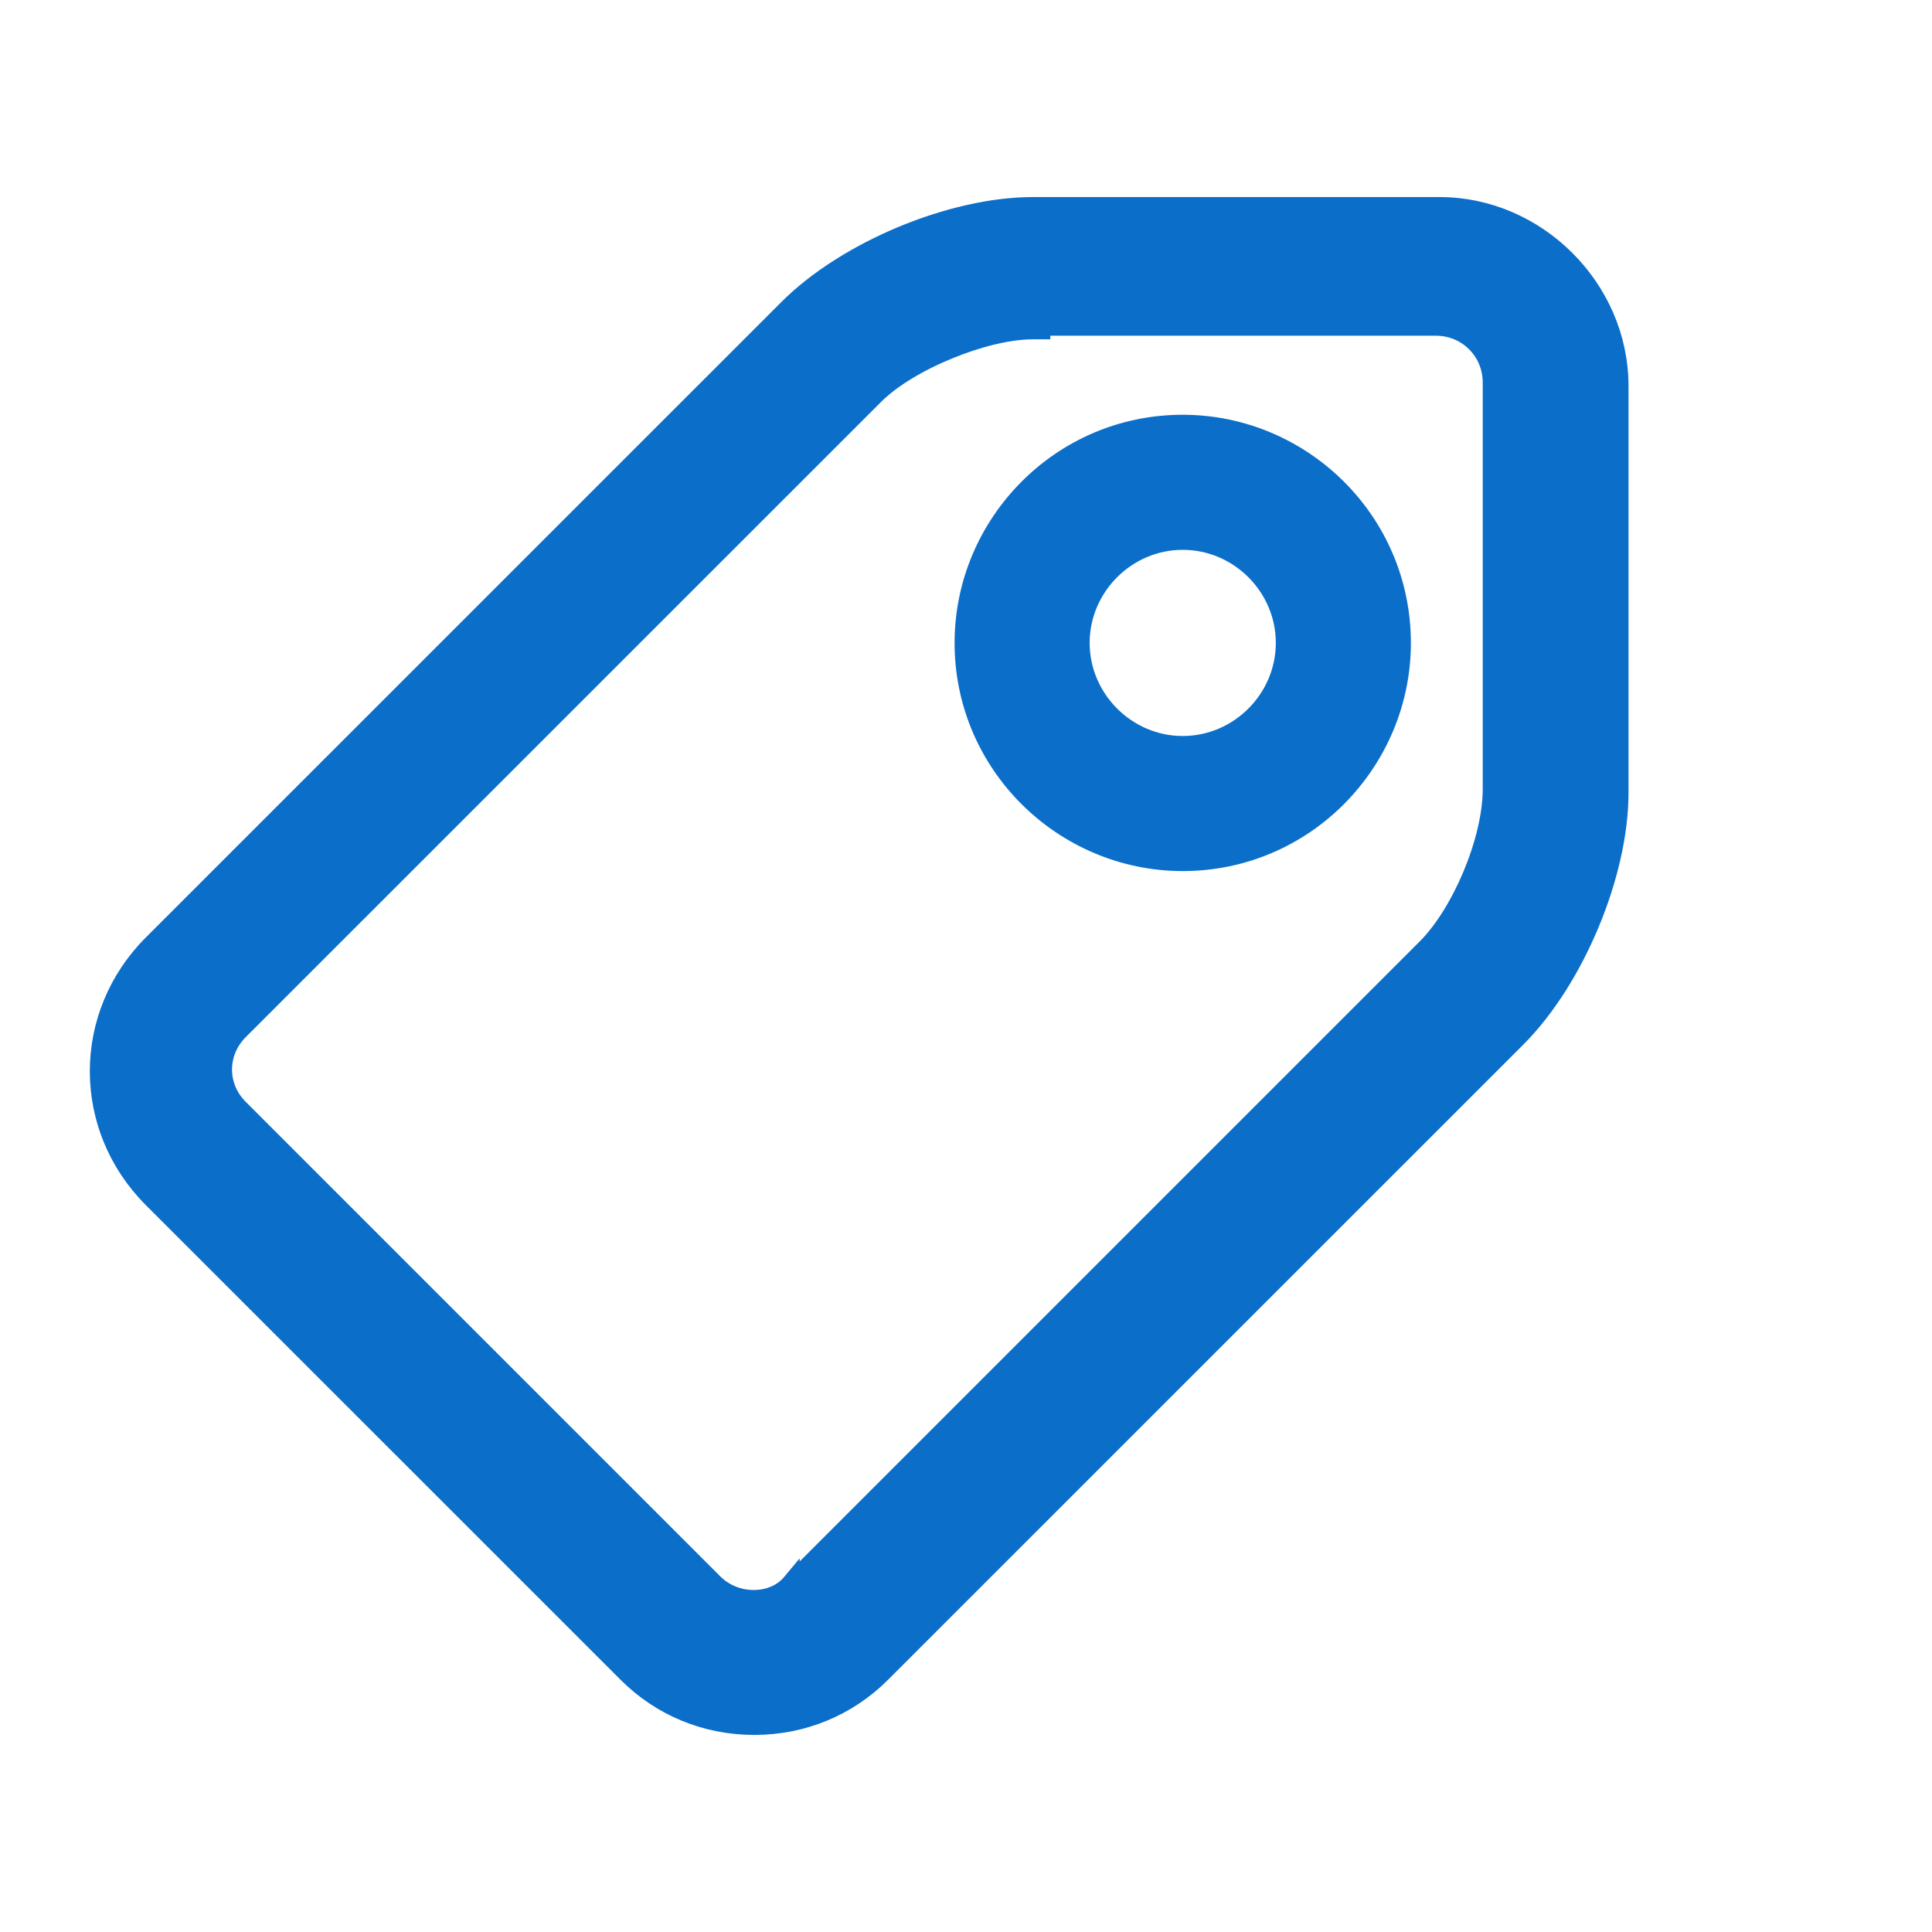
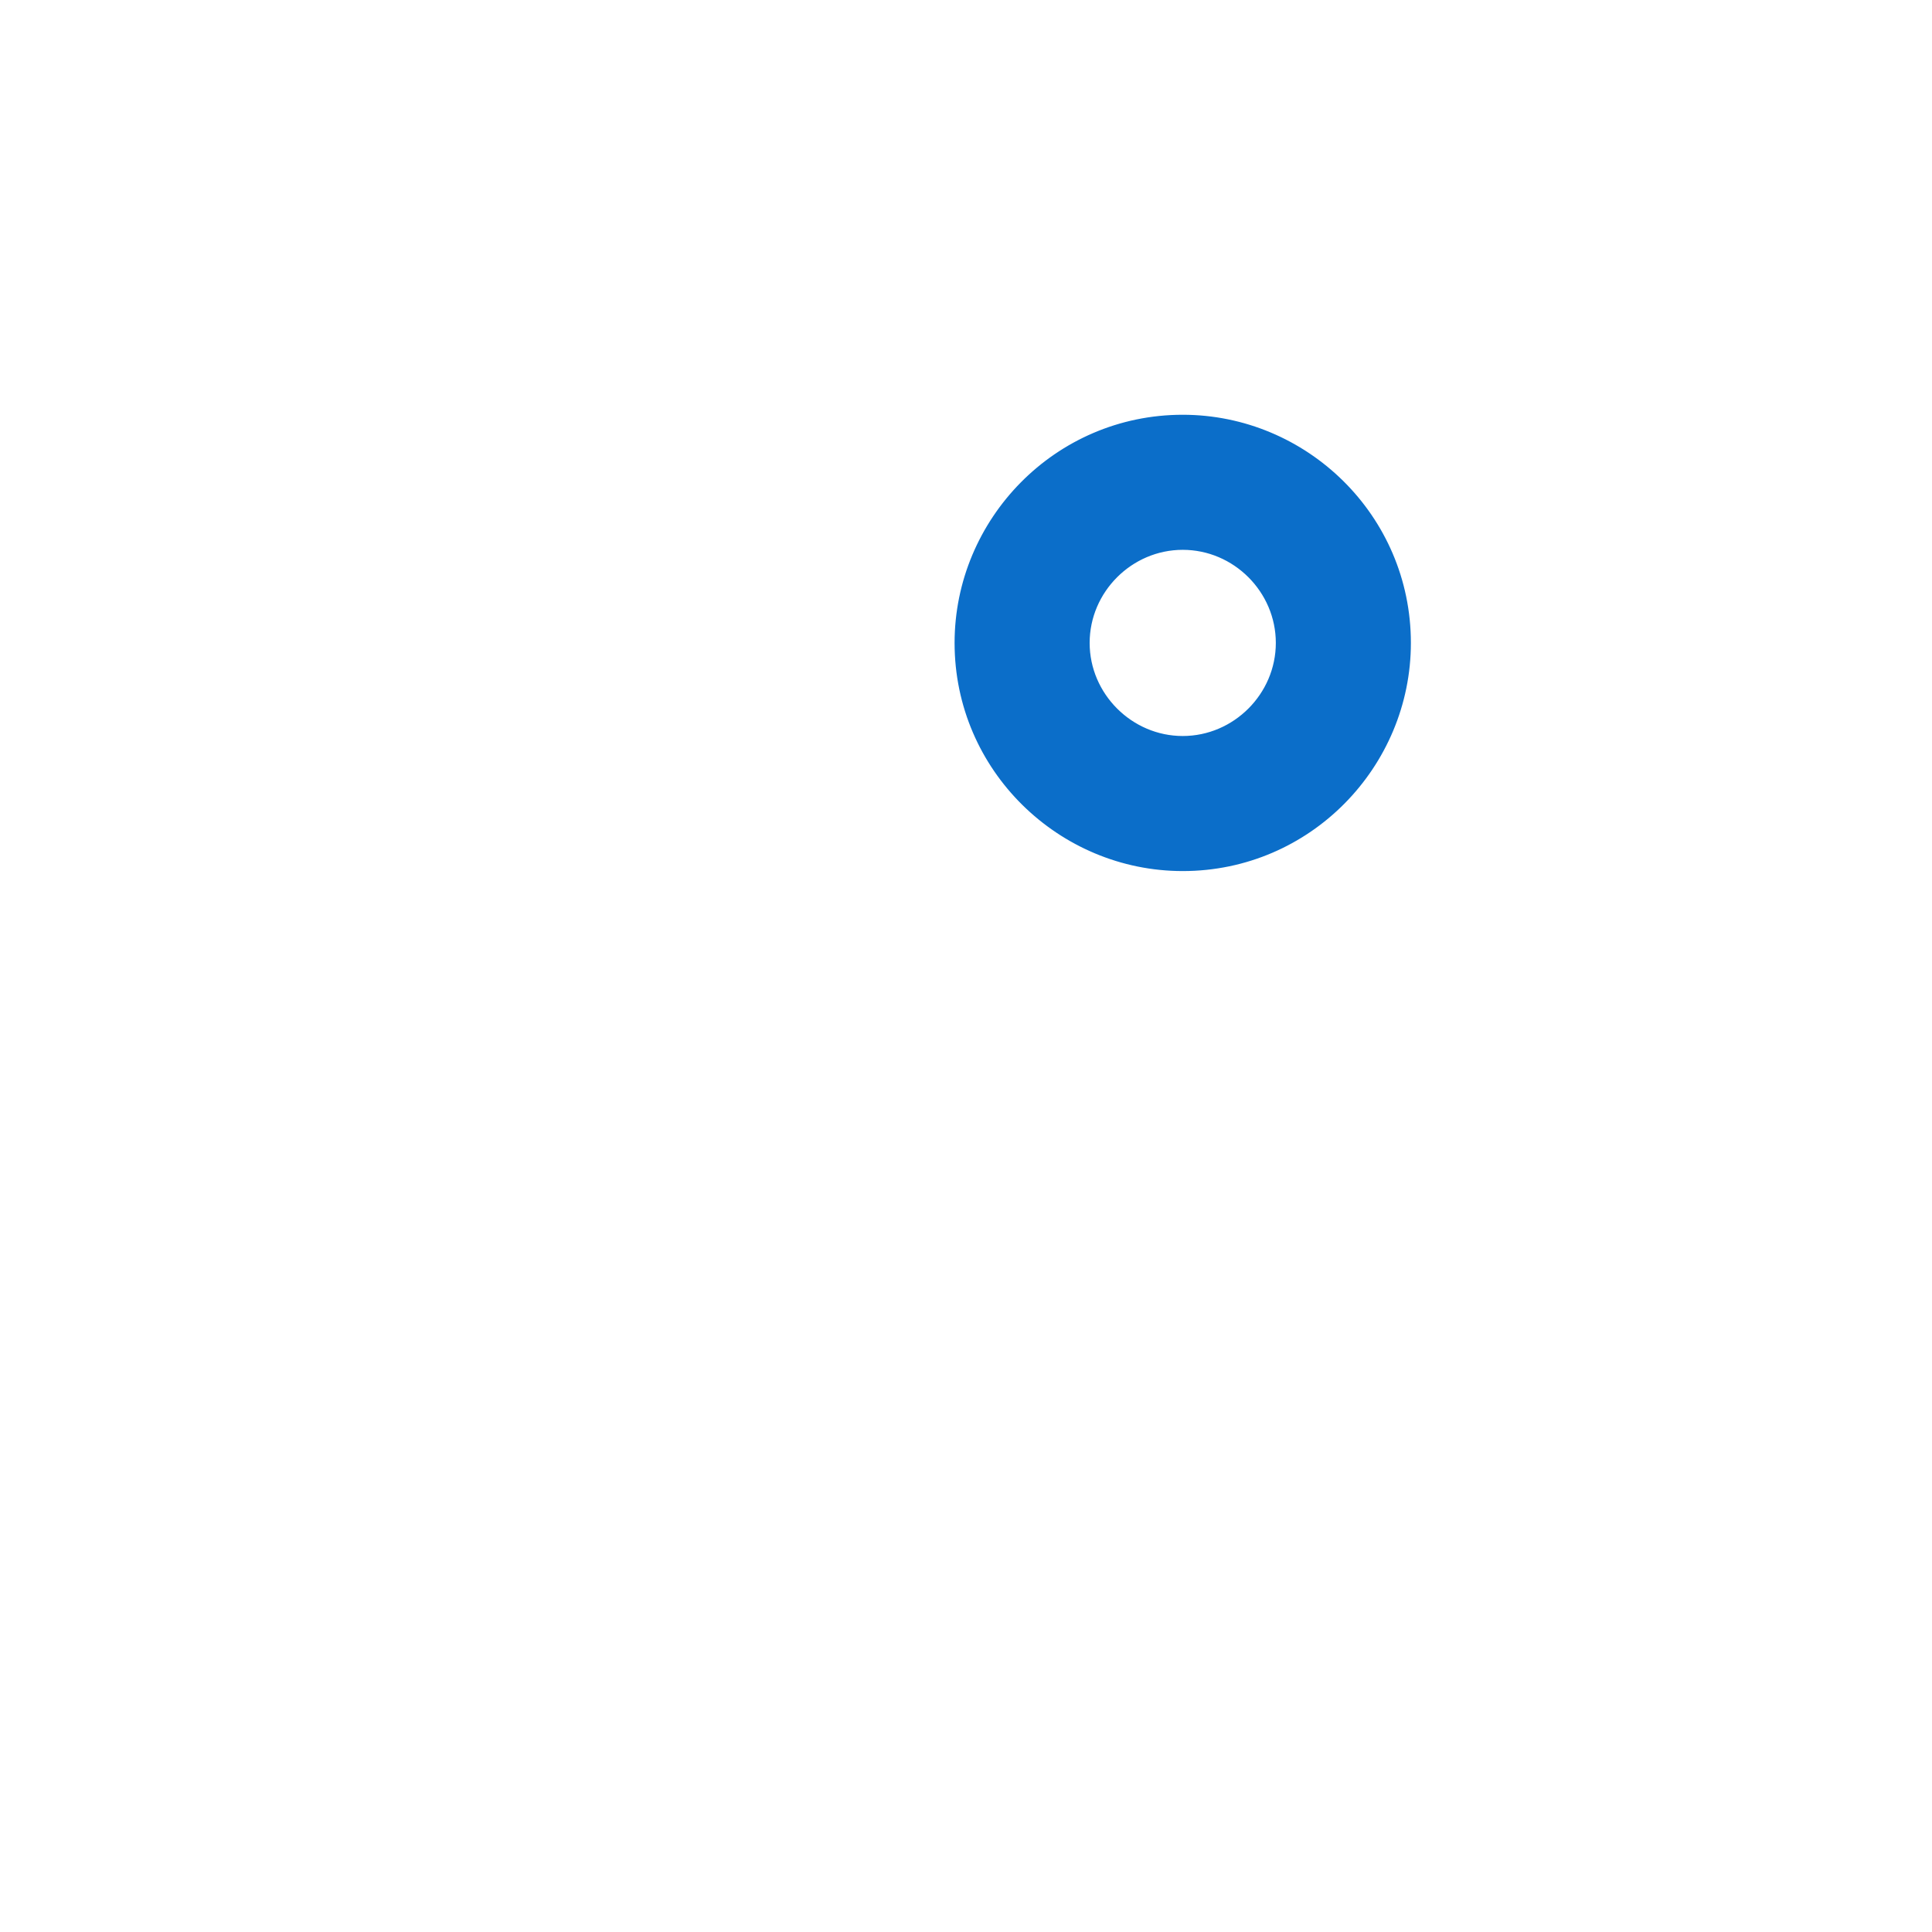
<svg xmlns="http://www.w3.org/2000/svg" width="22" height="22" viewBox="0 0 22 22" fill="none">
-   <path d="M11.76 3.764H11.86V3.723H16.352C16.704 3.723 16.984 4.004 16.984 4.355V8.988C16.984 9.275 16.897 9.628 16.758 9.961C16.619 10.293 16.432 10.596 16.241 10.787L9.006 18.022L9.006 18.021L9.001 18.027C8.8 18.262 8.38 18.27 8.132 18.022L2.726 12.616C2.481 12.371 2.481 11.987 2.726 11.741L9.961 4.507C10.151 4.316 10.463 4.129 10.802 3.99C11.141 3.85 11.493 3.764 11.76 3.764ZM7.137 19.057C7.521 19.442 8.035 19.656 8.589 19.656C9.144 19.656 9.657 19.442 10.042 19.057L17.277 11.823C17.613 11.486 17.904 11.017 18.111 10.52C18.318 10.024 18.444 9.492 18.444 9.029V4.395C18.444 3.283 17.505 2.344 16.393 2.344H11.76C11.296 2.344 10.765 2.47 10.268 2.677C9.772 2.884 9.302 3.175 8.966 3.512L1.731 10.746C0.92 11.558 0.92 12.84 1.731 13.652L7.137 19.057Z" fill="#0B6EC9" stroke="#0B6EC9" stroke-width="0.2" />
-   <path d="M10.97 7.321C10.97 8.718 12.114 9.819 13.468 9.819C14.866 9.819 15.966 8.675 15.966 7.321C15.966 5.923 14.823 4.823 13.468 4.823C12.071 4.823 10.97 5.966 10.97 7.321ZM12.308 7.321C12.308 6.685 12.833 6.161 13.468 6.161C14.104 6.161 14.628 6.685 14.628 7.321C14.628 7.956 14.104 8.481 13.468 8.481C12.833 8.481 12.308 7.956 12.308 7.321Z" fill="#0B6EC9" stroke="#0B6EC9" stroke-width="0.2" />
+   <path d="M10.97 7.321C10.97 8.718 12.114 9.819 13.468 9.819C14.866 9.819 15.966 8.675 15.966 7.321C15.966 5.923 14.823 4.823 13.468 4.823C12.071 4.823 10.97 5.966 10.97 7.321M12.308 7.321C12.308 6.685 12.833 6.161 13.468 6.161C14.104 6.161 14.628 6.685 14.628 7.321C14.628 7.956 14.104 8.481 13.468 8.481C12.833 8.481 12.308 7.956 12.308 7.321Z" fill="#0B6EC9" stroke="#0B6EC9" stroke-width="0.2" />
</svg>